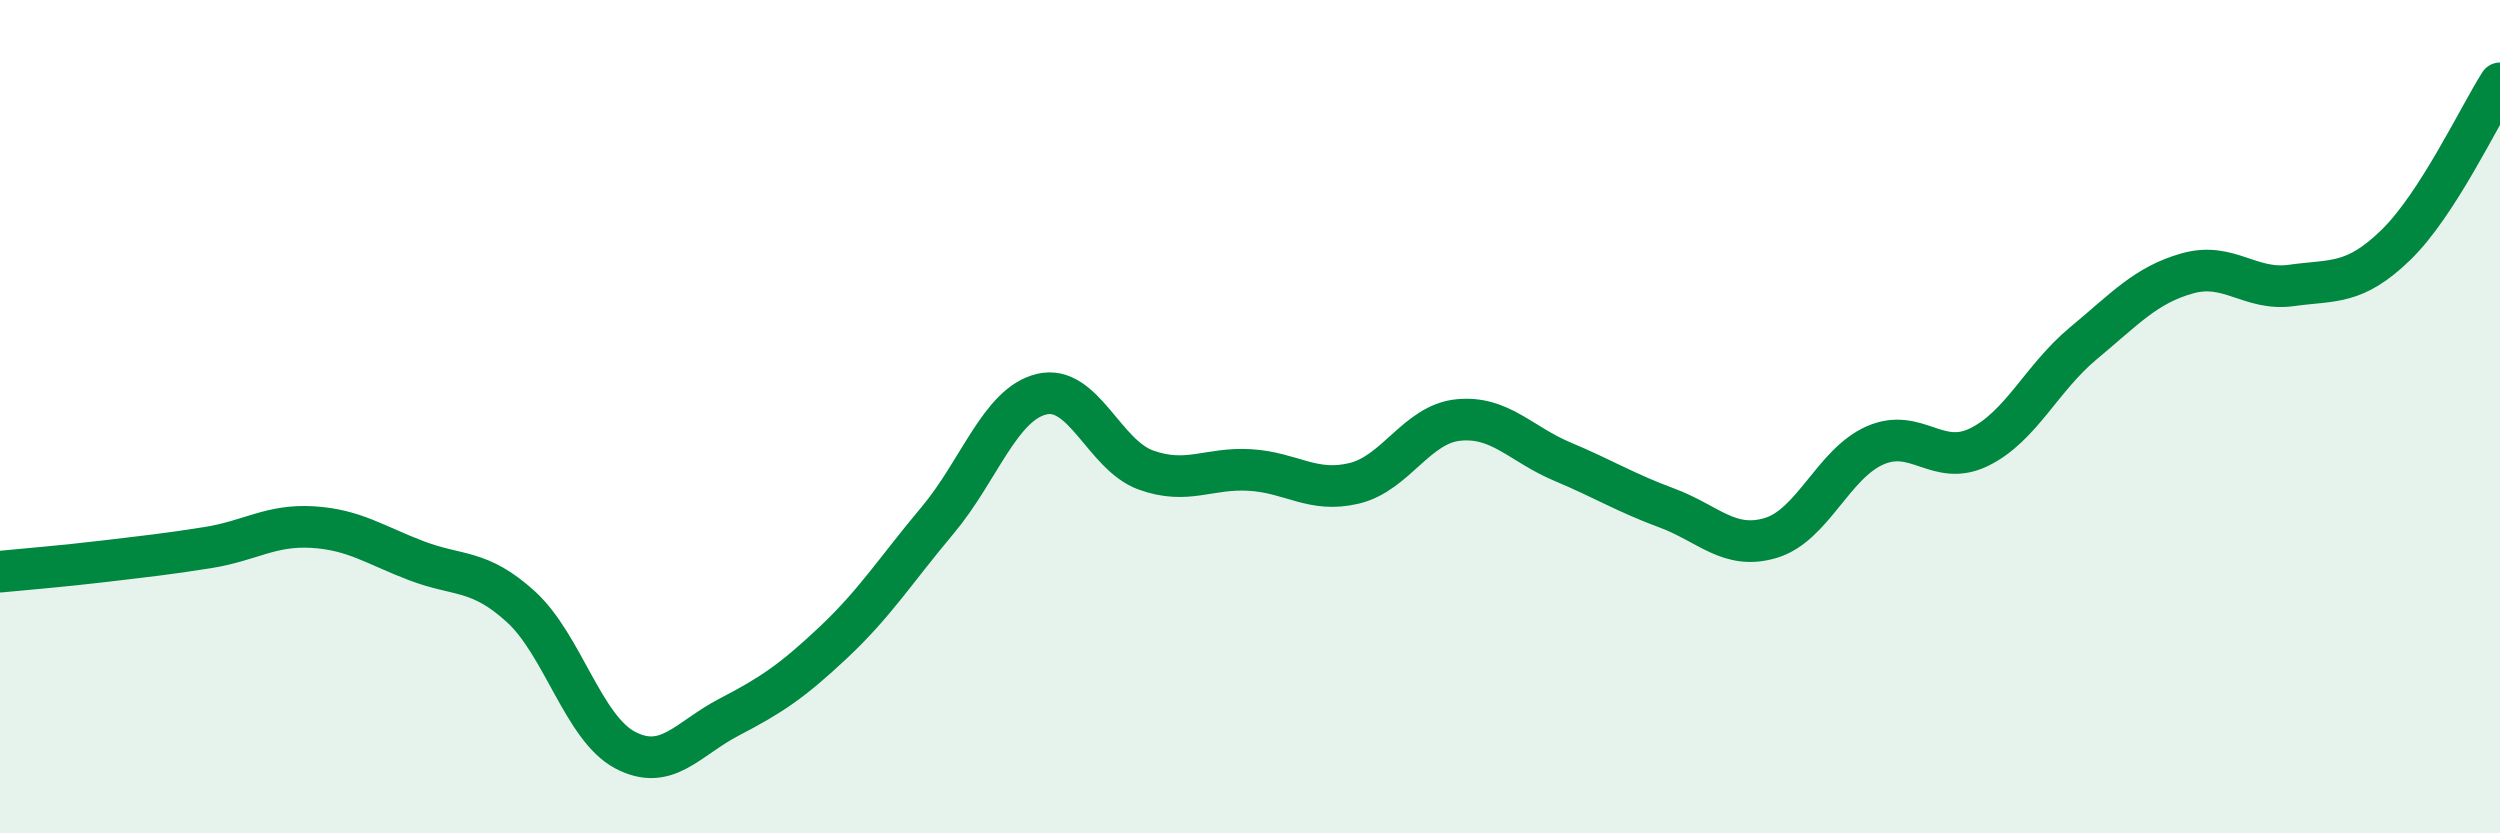
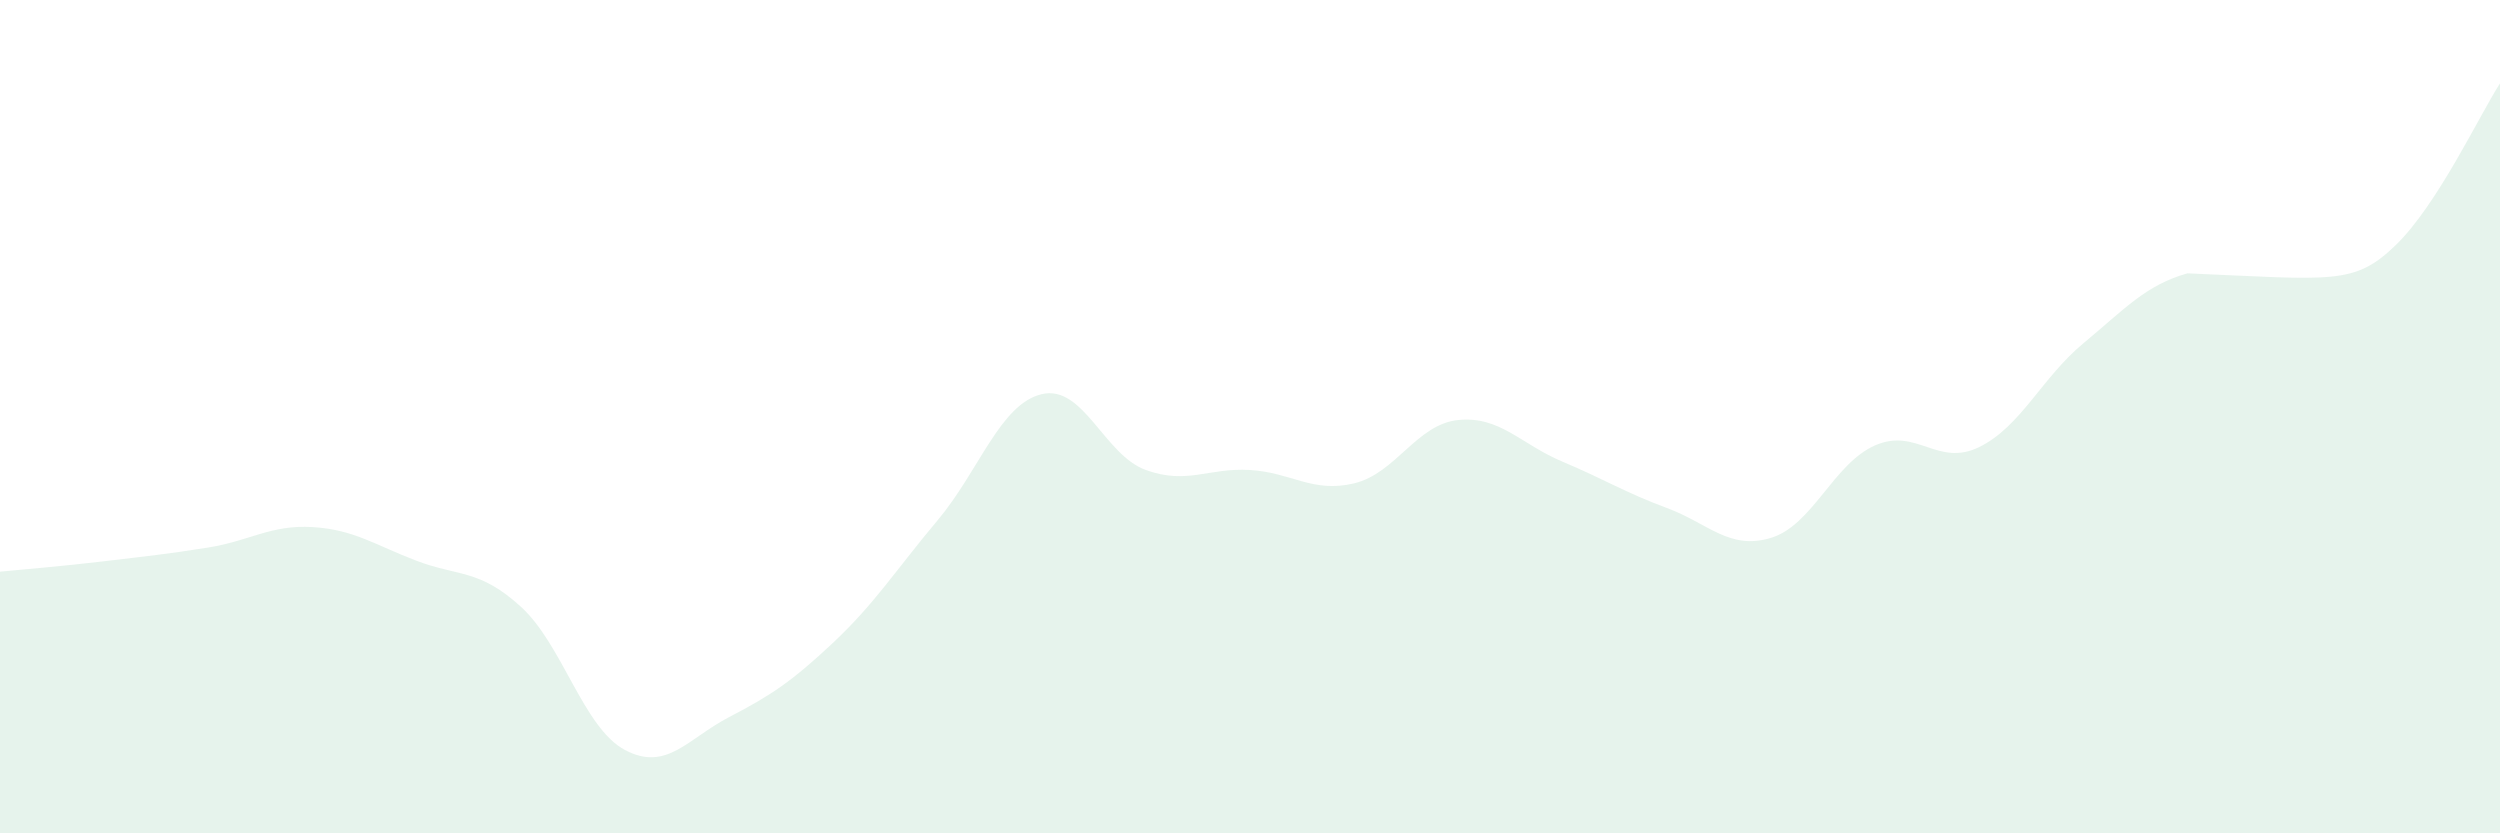
<svg xmlns="http://www.w3.org/2000/svg" width="60" height="20" viewBox="0 0 60 20">
-   <path d="M 0,13.72 C 0.5,13.67 1.5,13.59 2.5,13.47 C 3.5,13.35 4,13.3 5,13.14 C 6,12.98 6.5,12.59 7.5,12.65 C 8.5,12.71 9,13.08 10,13.46 C 11,13.84 11.5,13.65 12.5,14.56 C 13.5,15.47 14,17.47 15,18 C 16,18.53 16.5,17.73 17.5,17.21 C 18.5,16.69 19,16.36 20,15.42 C 21,14.48 21.5,13.68 22.5,12.49 C 23.5,11.3 24,9.7 25,9.46 C 26,9.22 26.5,10.92 27.5,11.28 C 28.5,11.64 29,11.22 30,11.28 C 31,11.34 31.5,11.84 32.5,11.6 C 33.5,11.36 34,10.18 35,10.08 C 36,9.98 36.5,10.66 37.5,11.08 C 38.5,11.5 39,11.82 40,12.19 C 41,12.56 41.5,13.21 42.5,12.91 C 43.5,12.61 44,11.13 45,10.69 C 46,10.25 46.5,11.22 47.5,10.73 C 48.5,10.24 49,9.07 50,8.24 C 51,7.41 51.5,6.84 52.5,6.56 C 53.5,6.28 54,6.99 55,6.85 C 56,6.71 56.5,6.85 57.5,5.88 C 58.5,4.91 59.5,2.78 60,2L60 20L0 20Z" fill="#008740" opacity="0.1" stroke-linecap="round" stroke-linejoin="round" />
-   <path d="M 0,13.72 C 0.5,13.67 1.5,13.59 2.5,13.47 C 3.5,13.35 4,13.3 5,13.14 C 6,12.98 6.5,12.59 7.5,12.65 C 8.5,12.71 9,13.08 10,13.46 C 11,13.84 11.5,13.65 12.5,14.56 C 13.5,15.47 14,17.47 15,18 C 16,18.53 16.5,17.73 17.5,17.21 C 18.5,16.69 19,16.36 20,15.42 C 21,14.48 21.5,13.68 22.5,12.49 C 23.5,11.3 24,9.7 25,9.46 C 26,9.22 26.5,10.92 27.5,11.28 C 28.5,11.64 29,11.22 30,11.28 C 31,11.34 31.5,11.84 32.5,11.6 C 33.5,11.36 34,10.18 35,10.08 C 36,9.98 36.5,10.66 37.5,11.08 C 38.5,11.5 39,11.82 40,12.19 C 41,12.56 41.5,13.21 42.5,12.91 C 43.5,12.61 44,11.13 45,10.69 C 46,10.25 46.5,11.22 47.5,10.73 C 48.5,10.24 49,9.07 50,8.24 C 51,7.41 51.5,6.84 52.5,6.56 C 53.5,6.28 54,6.99 55,6.85 C 56,6.71 56.5,6.85 57.5,5.88 C 58.5,4.91 59.5,2.78 60,2" stroke="#008740" stroke-width="1" fill="none" stroke-linecap="round" stroke-linejoin="round" />
+   <path d="M 0,13.72 C 0.5,13.67 1.5,13.59 2.5,13.47 C 3.5,13.35 4,13.3 5,13.14 C 6,12.98 6.5,12.59 7.5,12.65 C 8.5,12.71 9,13.08 10,13.46 C 11,13.84 11.5,13.65 12.5,14.56 C 13.5,15.47 14,17.47 15,18 C 16,18.53 16.5,17.73 17.5,17.21 C 18.5,16.69 19,16.36 20,15.42 C 21,14.48 21.5,13.68 22.5,12.49 C 23.5,11.3 24,9.7 25,9.46 C 26,9.22 26.5,10.92 27.5,11.28 C 28.5,11.64 29,11.22 30,11.28 C 31,11.34 31.5,11.84 32.5,11.6 C 33.5,11.36 34,10.18 35,10.08 C 36,9.98 36.5,10.66 37.5,11.08 C 38.5,11.5 39,11.82 40,12.19 C 41,12.56 41.5,13.21 42.5,12.91 C 43.5,12.61 44,11.13 45,10.69 C 46,10.25 46.5,11.22 47.5,10.73 C 48.5,10.24 49,9.07 50,8.24 C 51,7.41 51.5,6.84 52.5,6.56 C 56,6.71 56.5,6.85 57.5,5.88 C 58.5,4.91 59.5,2.78 60,2L60 20L0 20Z" fill="#008740" opacity="0.1" stroke-linecap="round" stroke-linejoin="round" />
</svg>